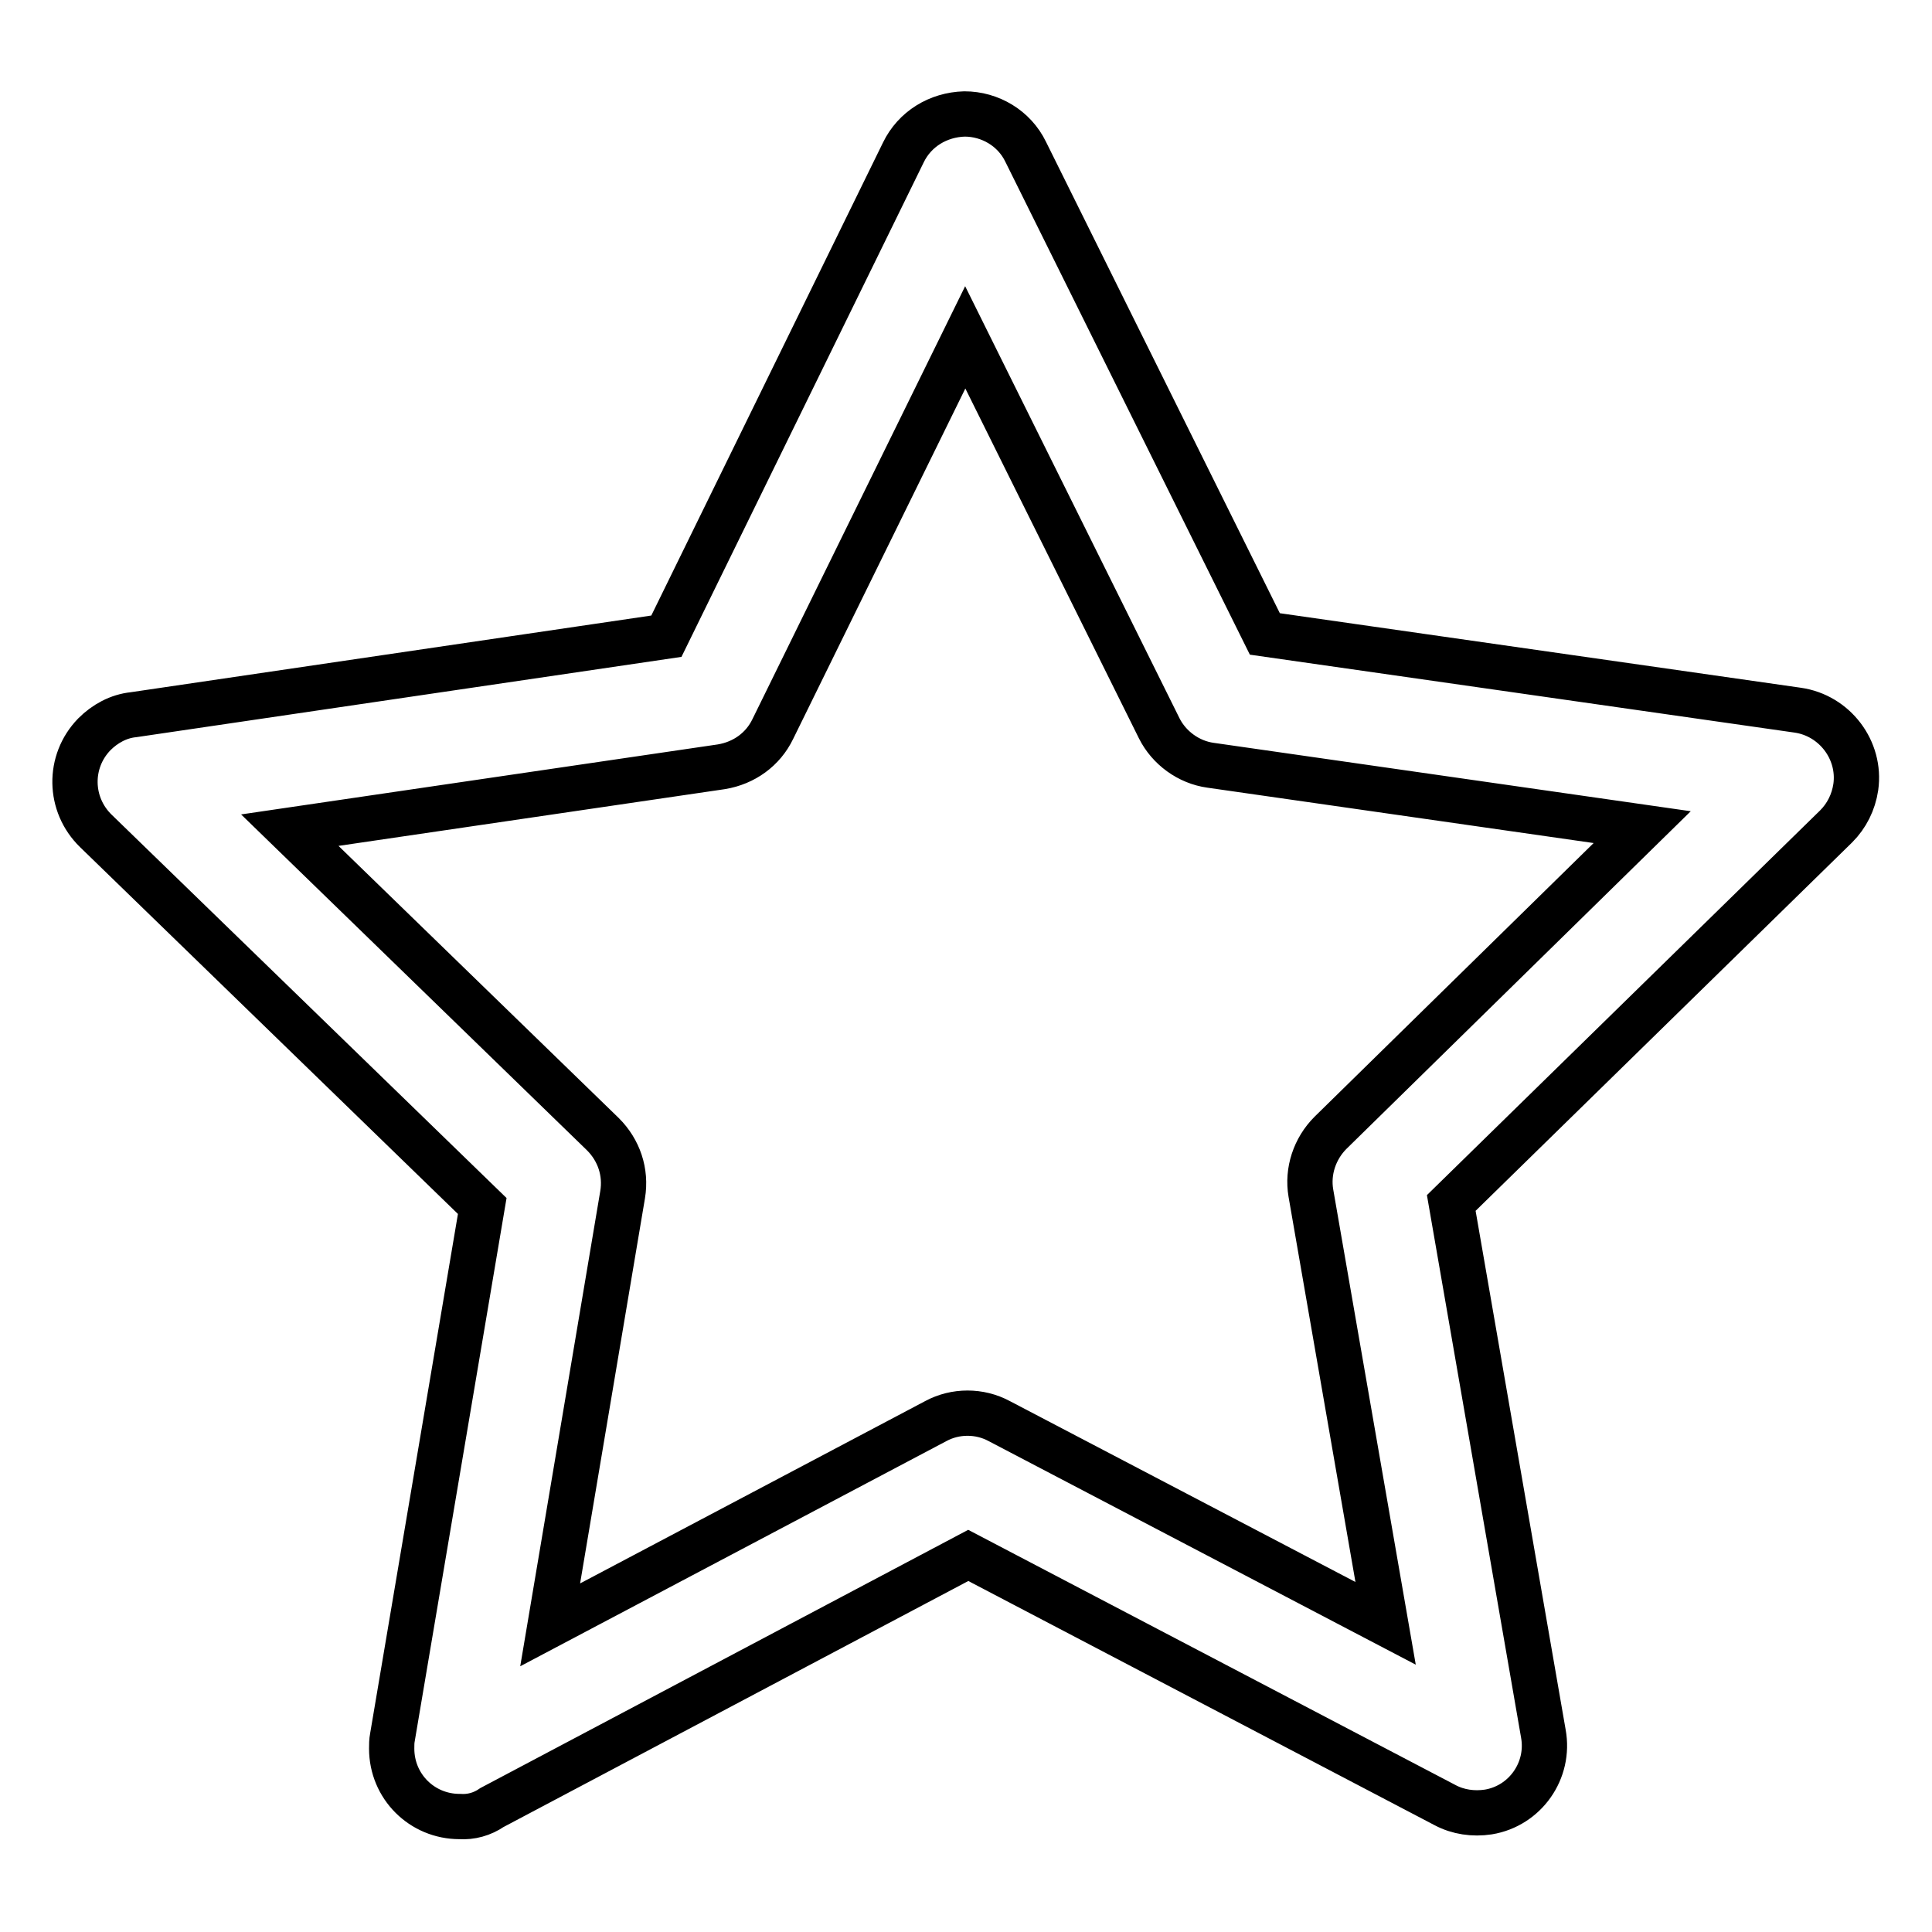
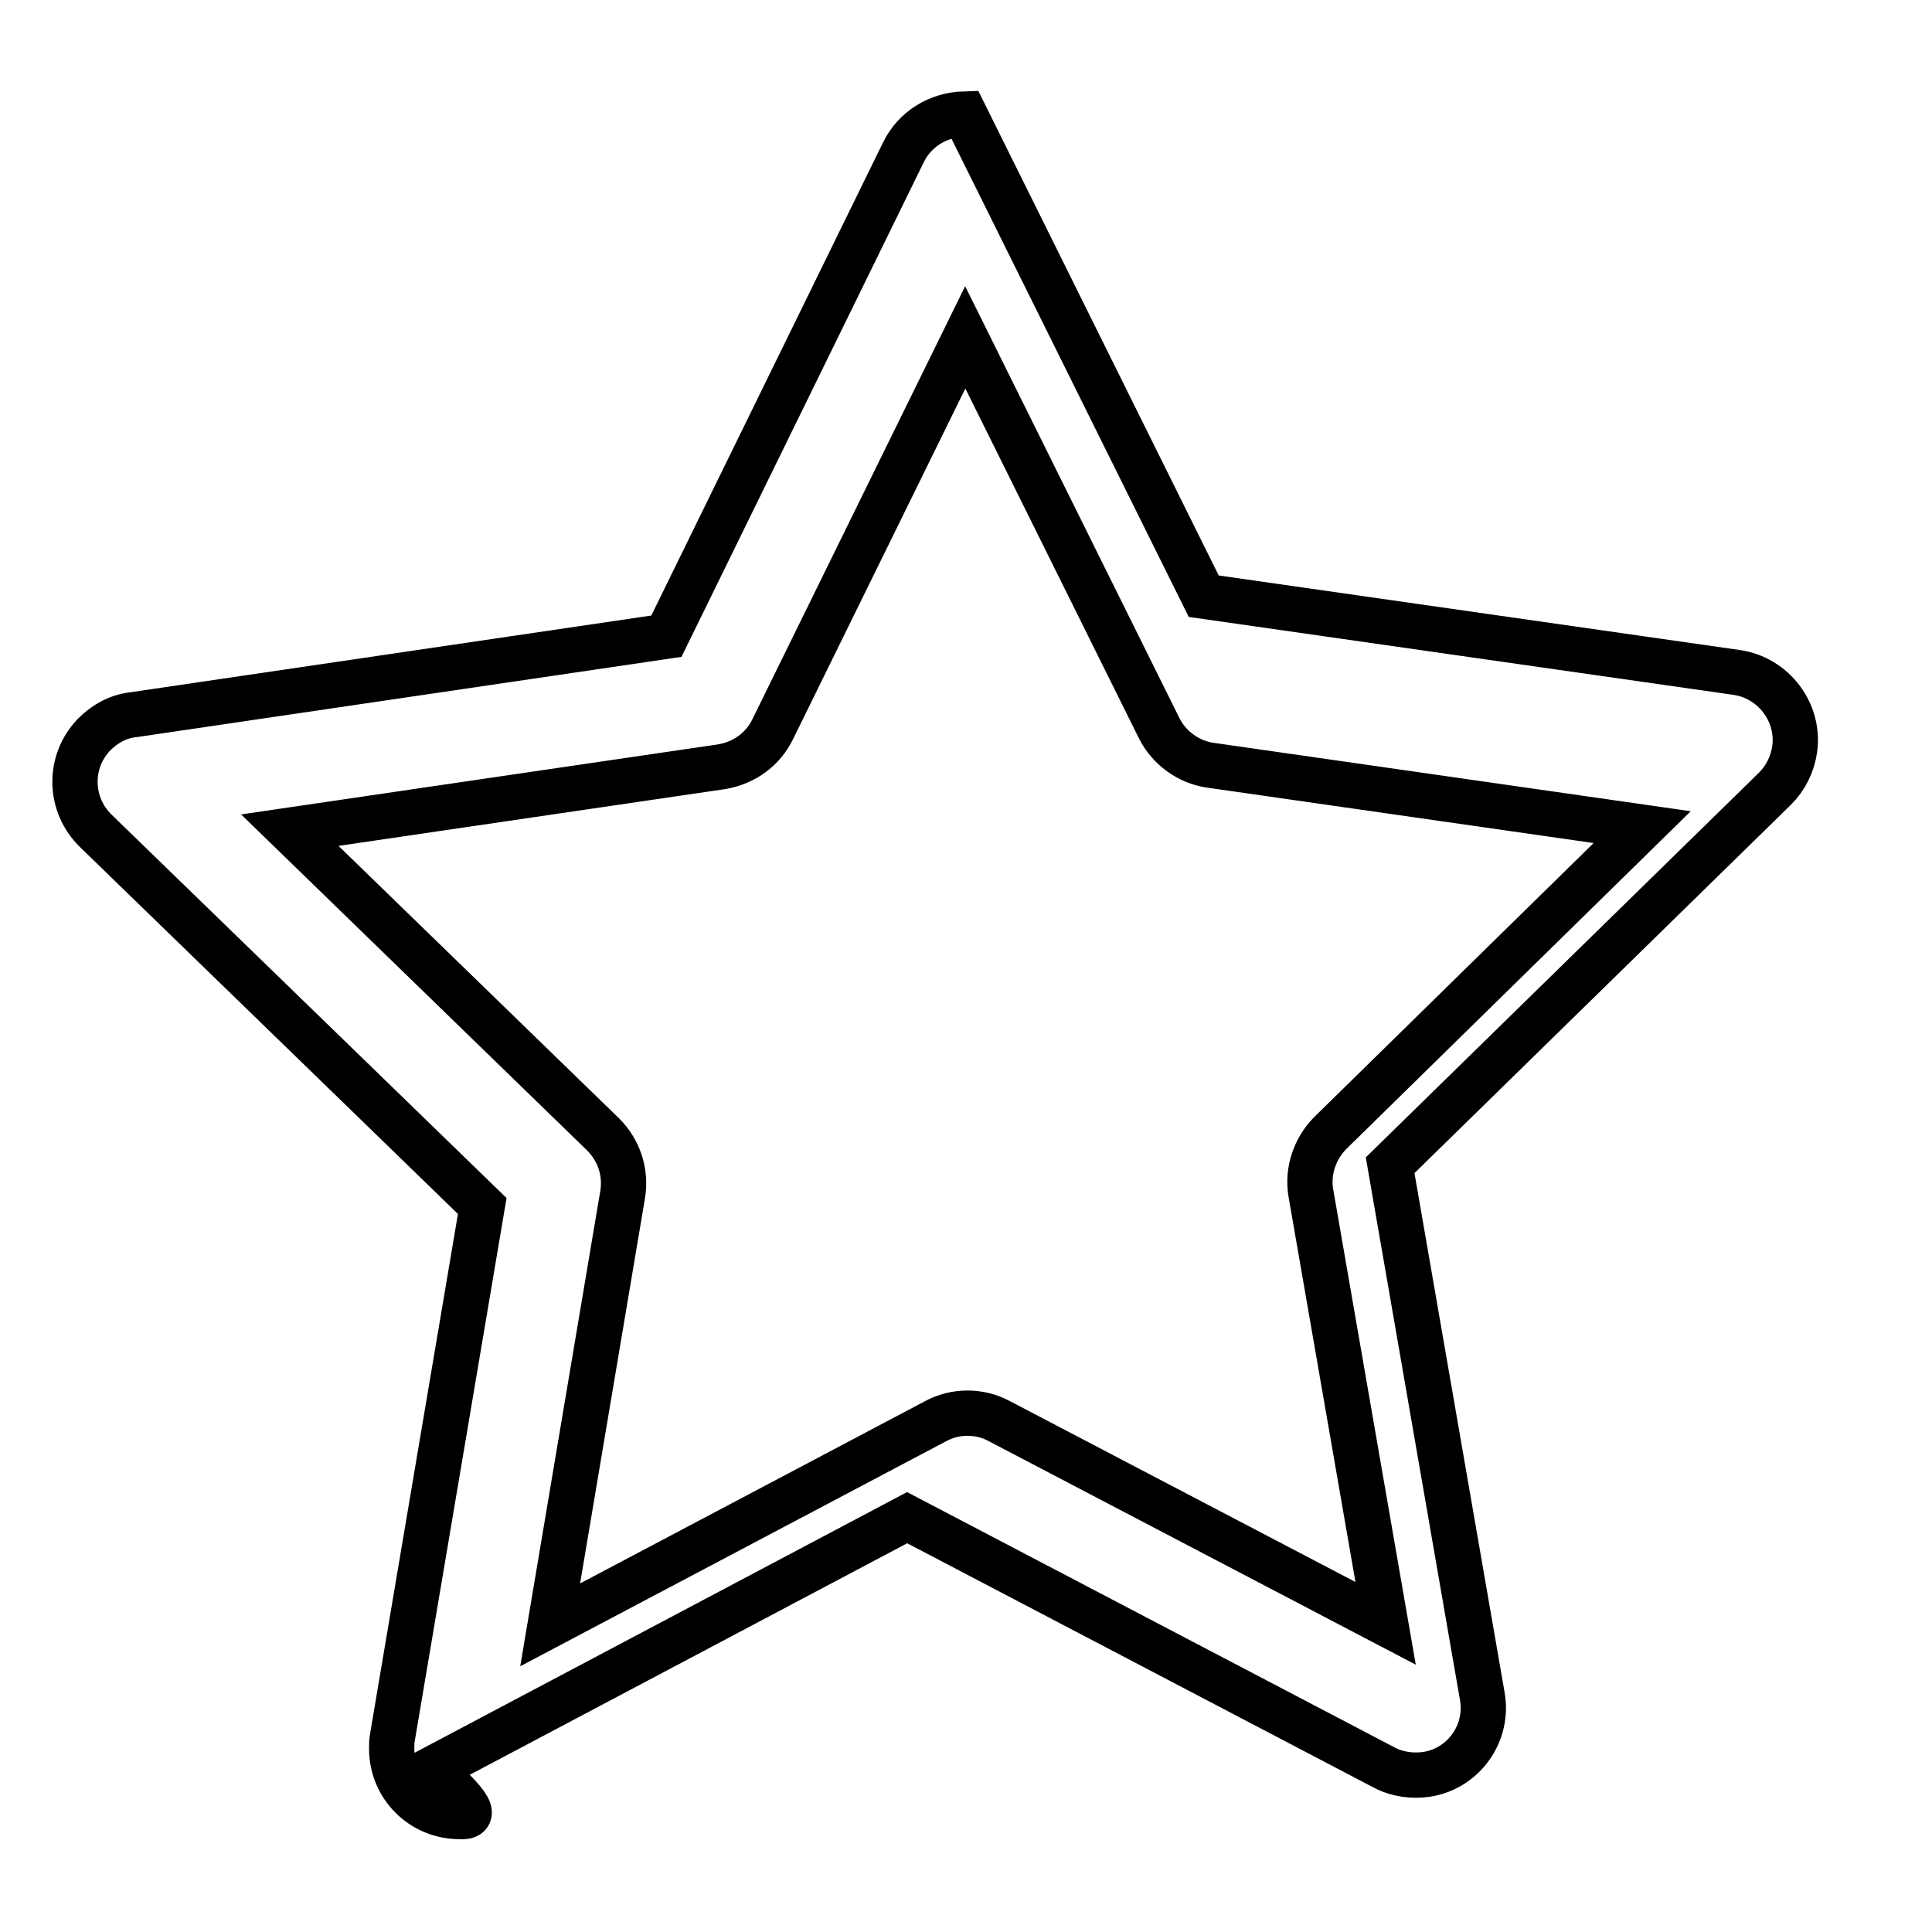
<svg xmlns="http://www.w3.org/2000/svg" version="1.1" x="0px" y="0px" viewBox="0 0 256 256" enable-background="new 0 0 256 256" xml:space="preserve">
  <g>
-     <path stroke-width="6" fill-opacity="0" stroke="#000000" d="M60.9,240.7c-5,0-9-4-9-9c0-0.5,0-1,0.1-1.5l11.9-70.4l-51.2-49.7c-3.6-3.5-3.7-9.2-0.2-12.8 c1.4-1.4,3.2-2.4,5.2-2.6l70.6-10.4l31.4-64.1c1.5-3.1,4.6-5,8.1-5.1h0c3.4,0,6.6,1.9,8.1,5l31.7,63.9l70.6,10.1 c4.9,0.7,8.4,5.3,7.7,10.2c-0.3,2-1.2,3.8-2.6,5.2l-51,49.9l12.2,70.3c0.9,4.9-2.4,9.6-7.3,10.4c-2,0.3-4,0-5.7-0.9l-63.2-33.1 l-63.1,33.4C63.9,240.4,62.4,240.8,60.9,240.7z M38.4,110l41.5,40.3c2.1,2.1,3.1,5,2.6,8l-9.6,57l51.1-27c2.6-1.4,5.8-1.4,8.4,0 l51.2,26.8l-9.9-57c-0.5-2.9,0.5-5.9,2.6-8l41.3-40.5l-57.2-8.2c-2.9-0.4-5.5-2.3-6.8-4.9l-25.7-51.8l-25.5,51.9 c-1.3,2.7-3.8,4.5-6.8,5L38.4,110z" />
+     <path stroke-width="6" fill-opacity="0" stroke="#000000" d="M60.9,240.7c-5,0-9-4-9-9c0-0.5,0-1,0.1-1.5l11.9-70.4l-51.2-49.7c-3.6-3.5-3.7-9.2-0.2-12.8 c1.4-1.4,3.2-2.4,5.2-2.6l70.6-10.4l31.4-64.1c1.5-3.1,4.6-5,8.1-5.1h0l31.7,63.9l70.6,10.1 c4.9,0.7,8.4,5.3,7.7,10.2c-0.3,2-1.2,3.8-2.6,5.2l-51,49.9l12.2,70.3c0.9,4.9-2.4,9.6-7.3,10.4c-2,0.3-4,0-5.7-0.9l-63.2-33.1 l-63.1,33.4C63.9,240.4,62.4,240.8,60.9,240.7z M38.4,110l41.5,40.3c2.1,2.1,3.1,5,2.6,8l-9.6,57l51.1-27c2.6-1.4,5.8-1.4,8.4,0 l51.2,26.8l-9.9-57c-0.5-2.9,0.5-5.9,2.6-8l41.3-40.5l-57.2-8.2c-2.9-0.4-5.5-2.3-6.8-4.9l-25.7-51.8l-25.5,51.9 c-1.3,2.7-3.8,4.5-6.8,5L38.4,110z" />
  </g>
</svg>